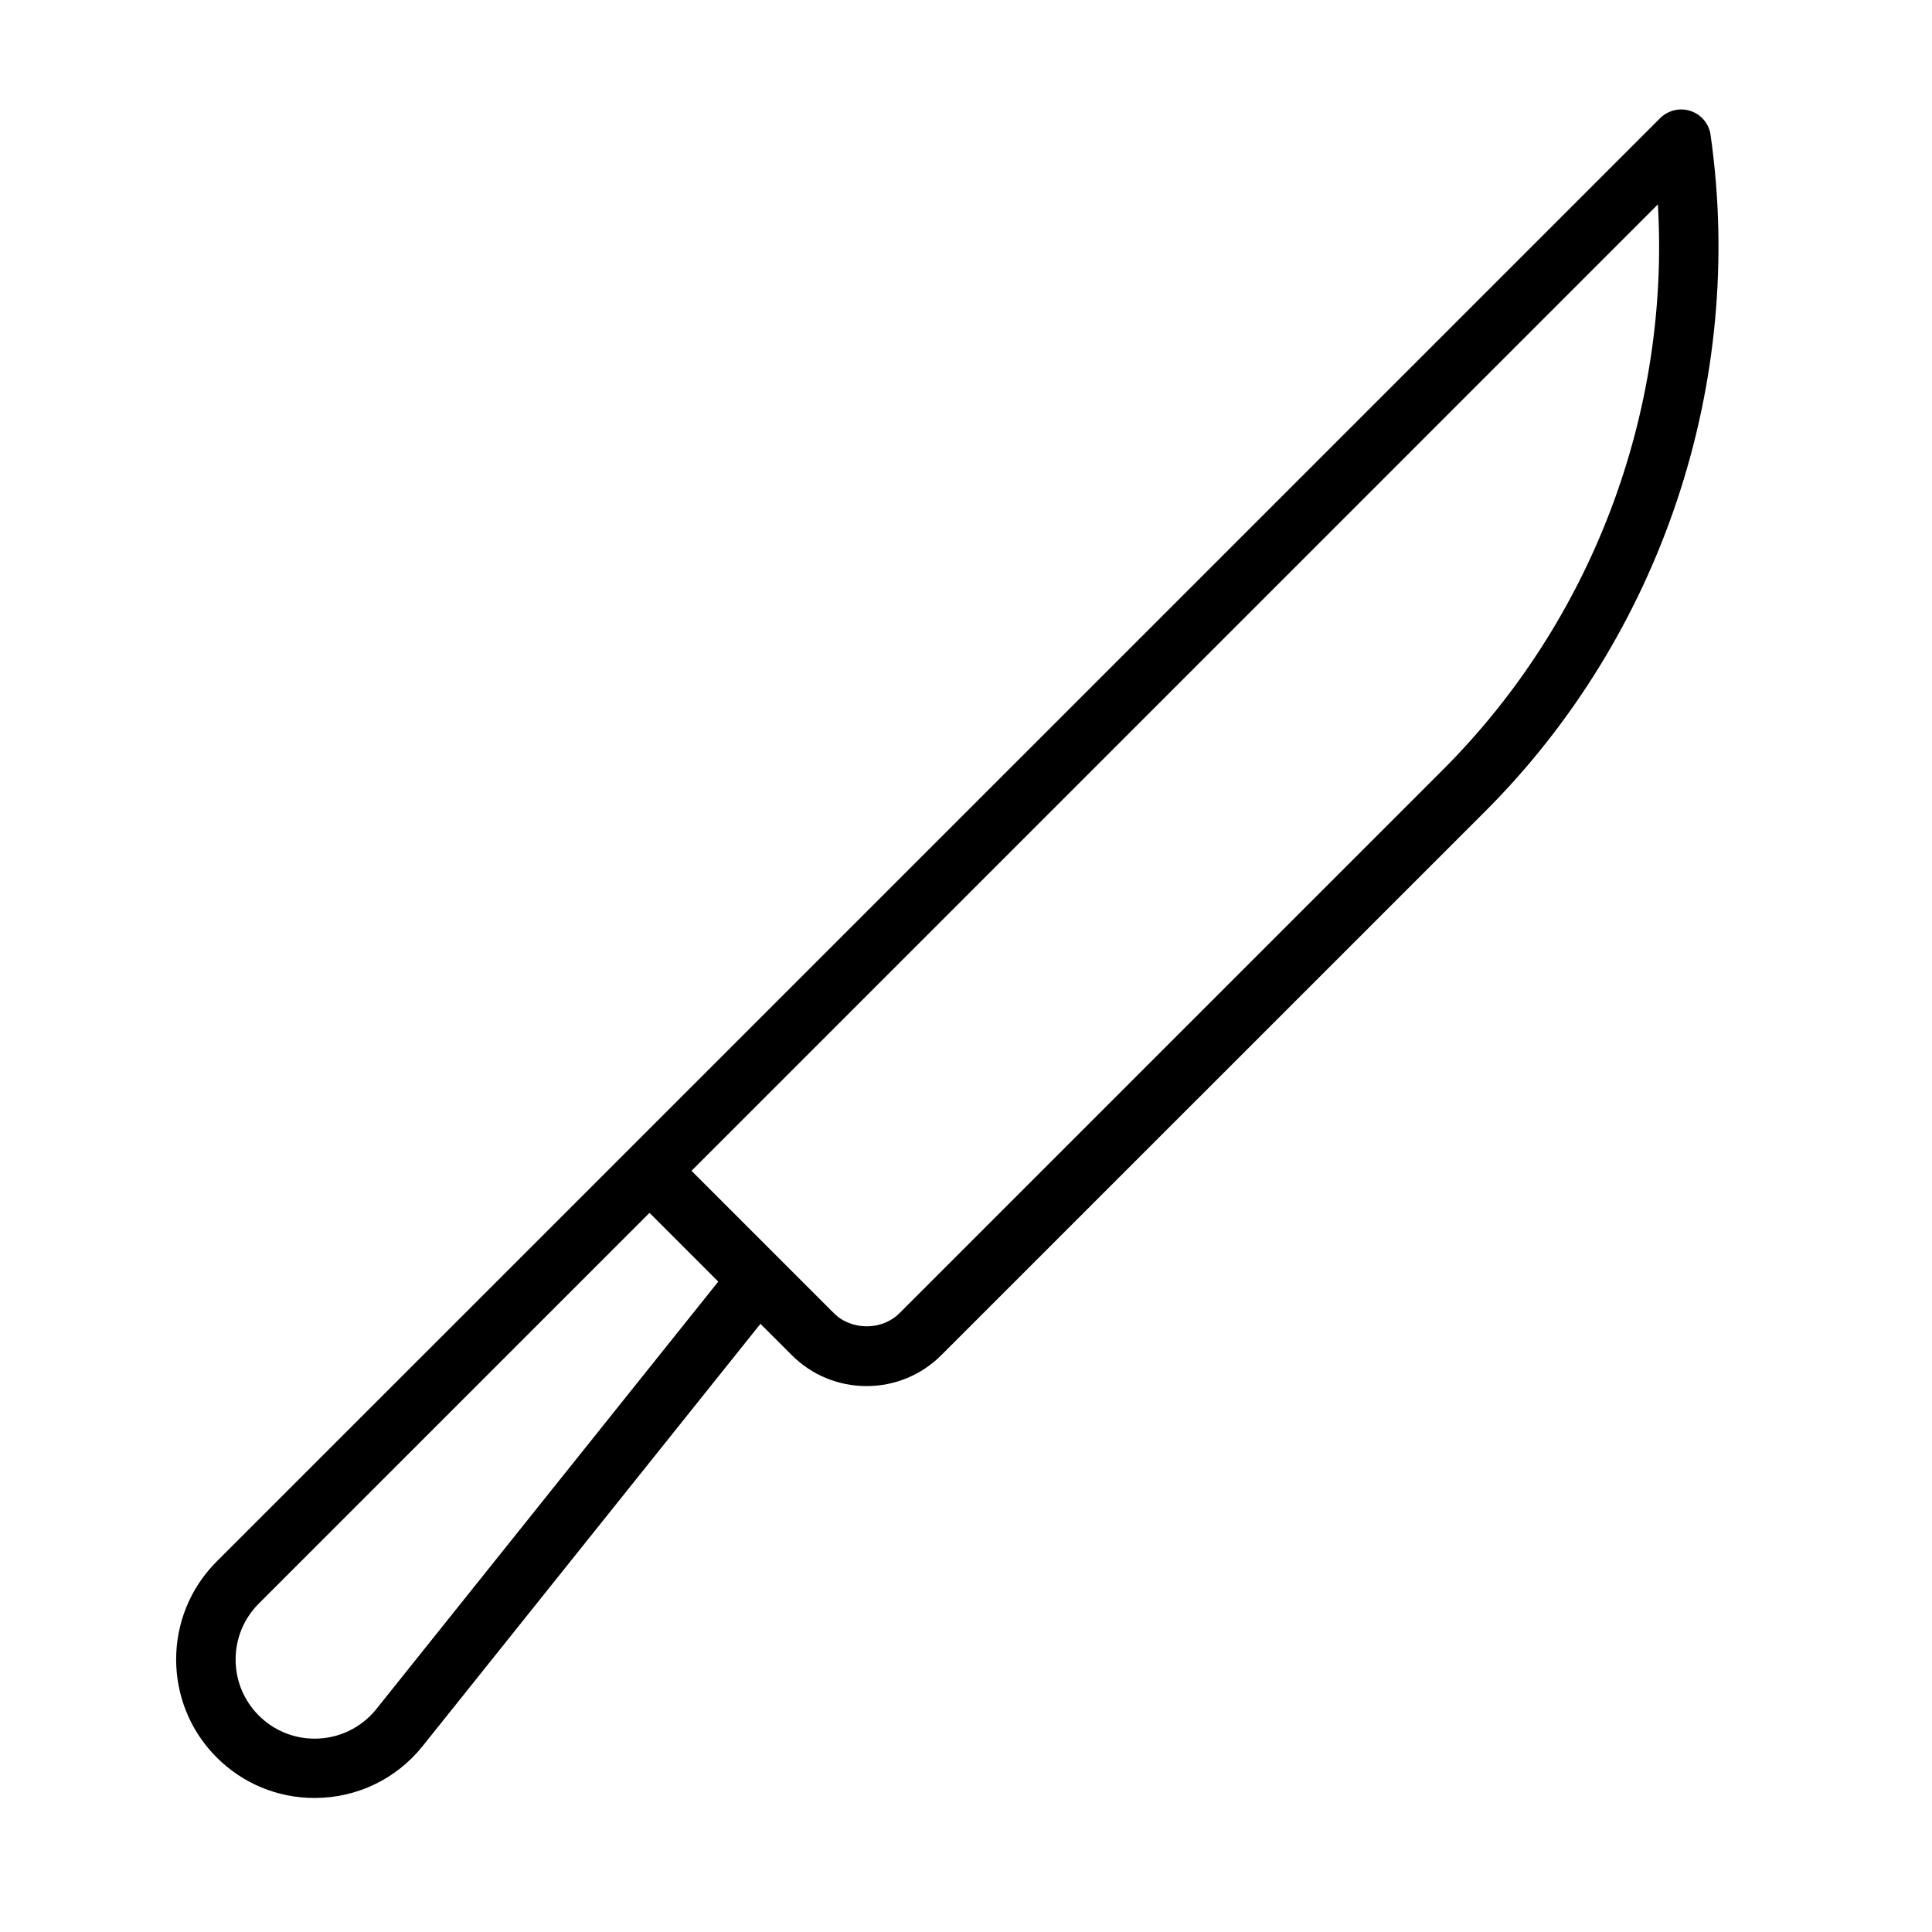
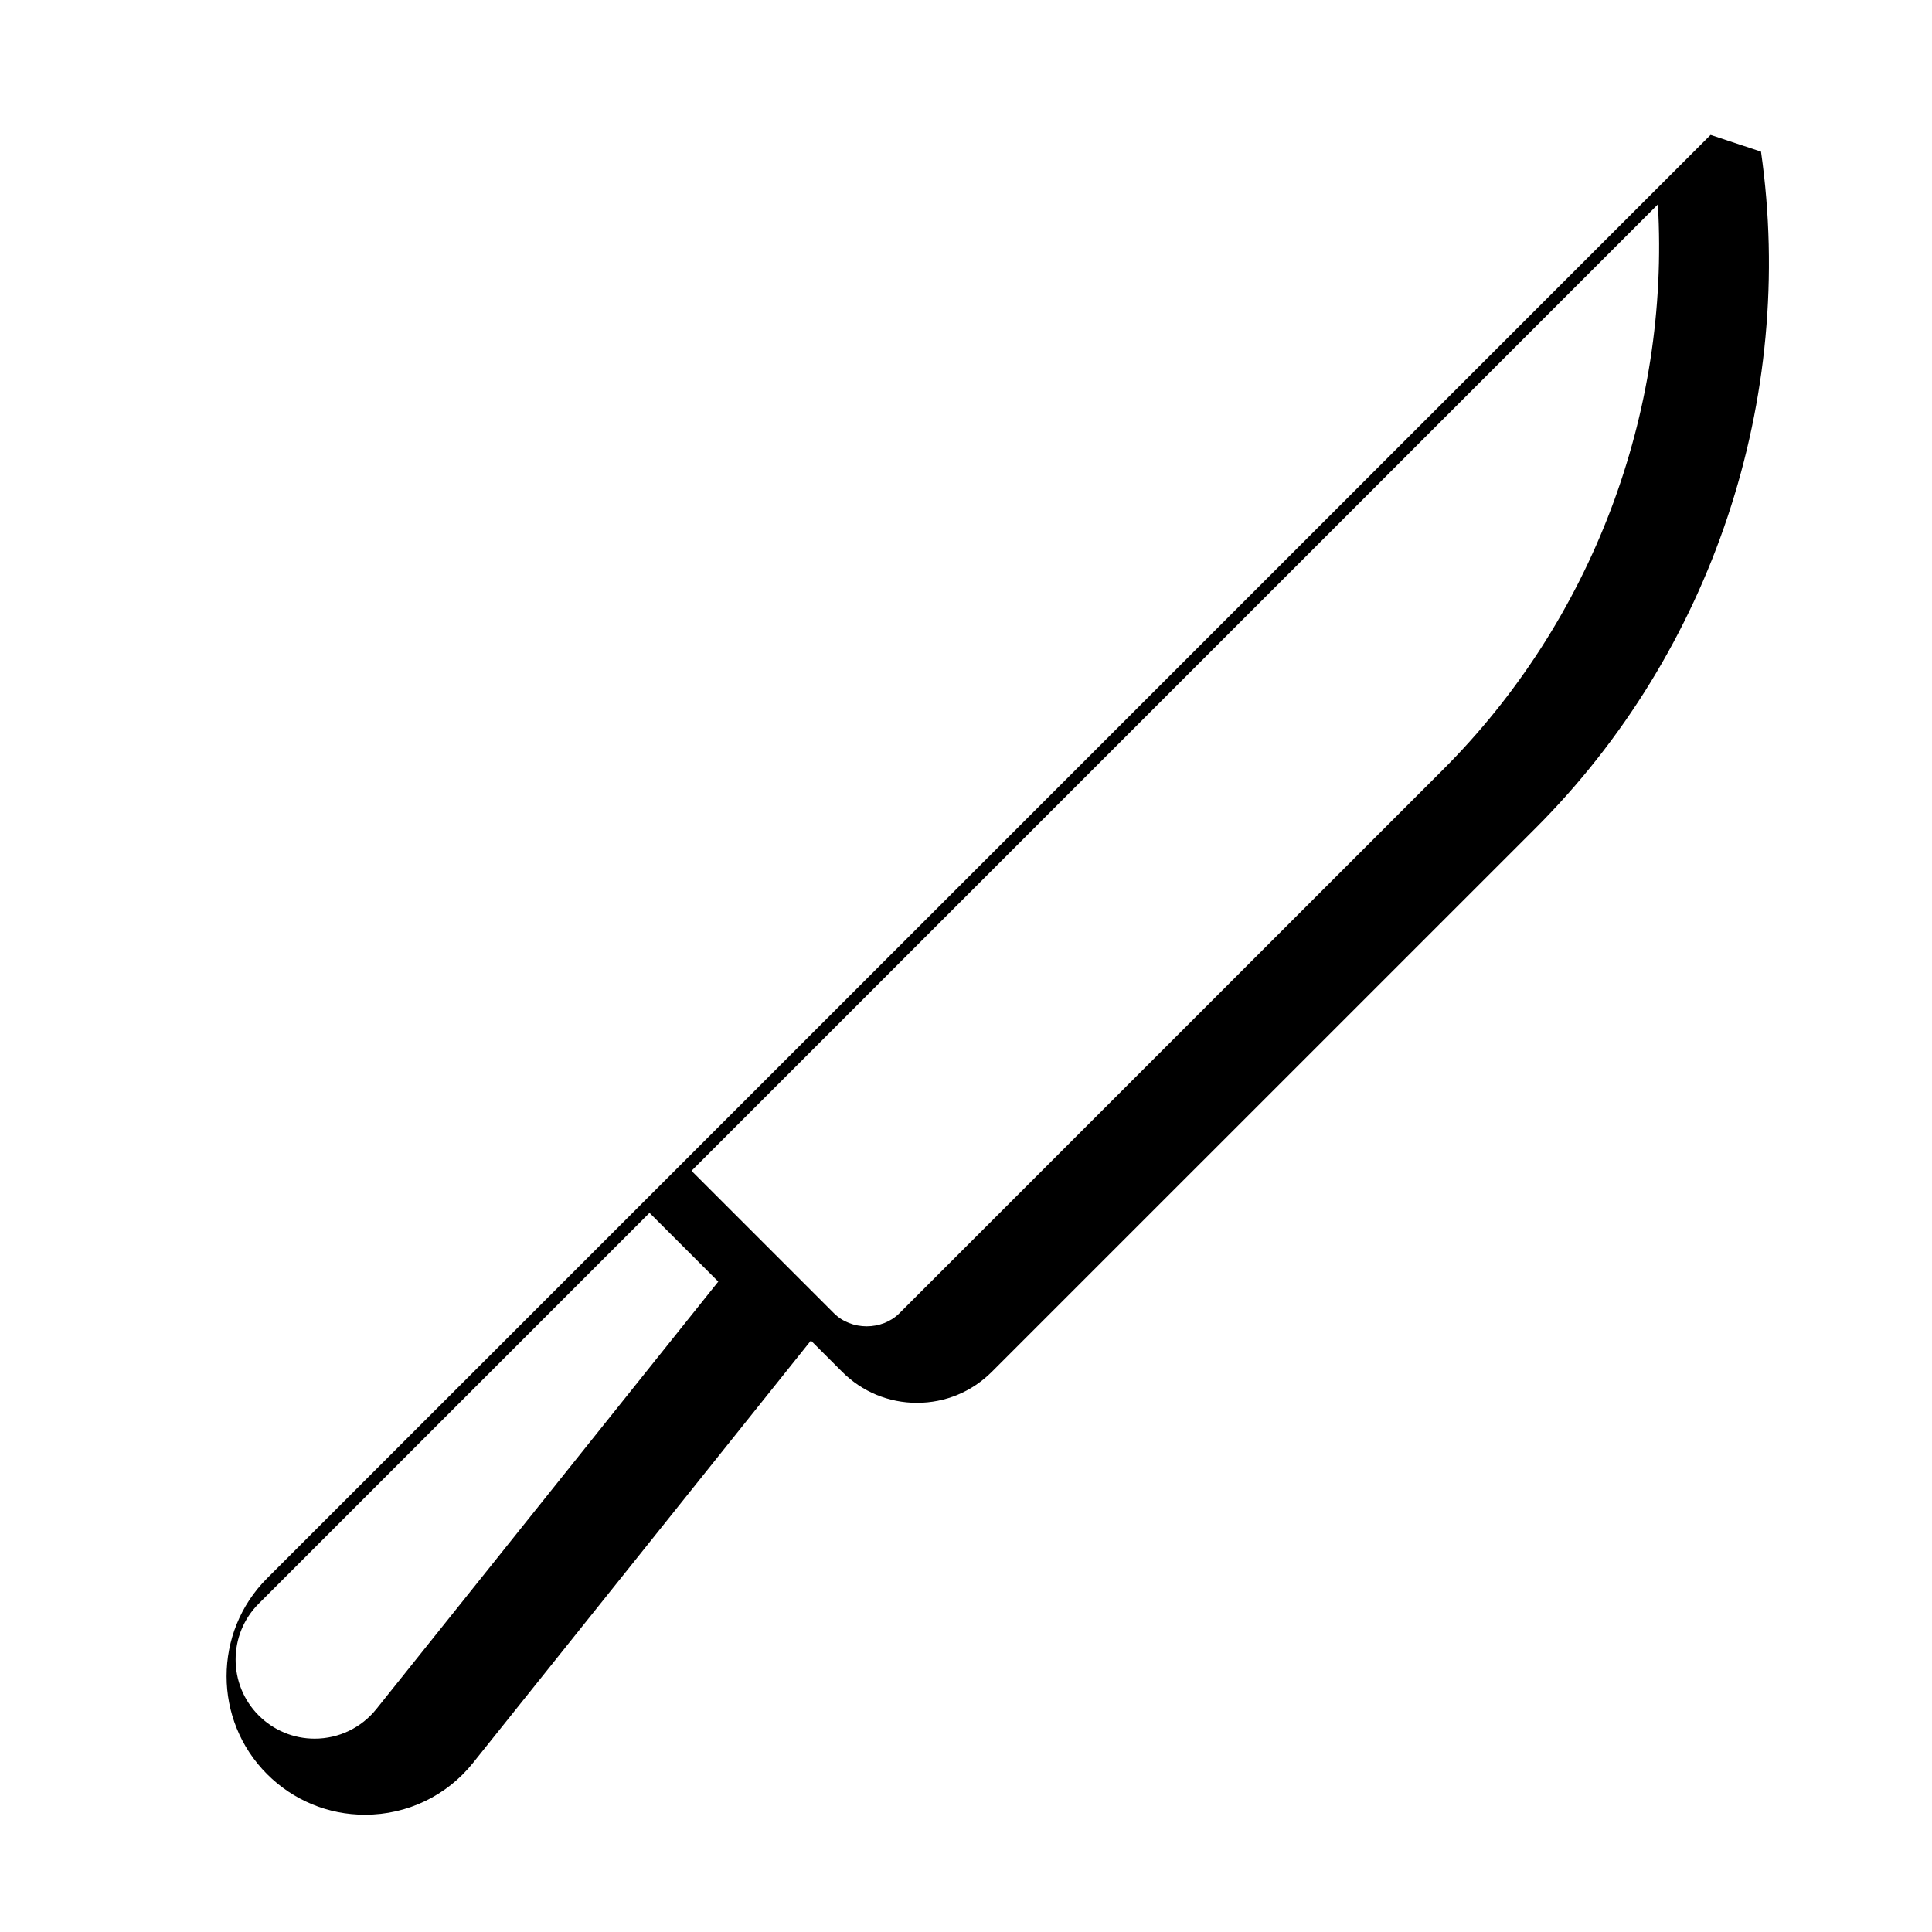
<svg xmlns="http://www.w3.org/2000/svg" fill="#000000" width="800px" height="800px" version="1.1" viewBox="144 144 512 512">
-   <path d="m597.32 179.75c-0.426-2.961-2.473-5.414-5.305-6.344-2.816-0.945-5.934-0.188-8.062 1.906l-273.4 273.39-109.14 109.12c-14.312 14.312-14.312 37.598 0 51.906 6.926 6.926 16.152 10.754 25.945 10.754 11.227 0 21.68-5.023 28.668-13.777l89.504-111.88 8.281 8.281c5.305 5.305 12.344 8.219 19.836 8.219 7.512 0 14.547-2.93 19.836-8.219l144.03-144.01c46.828-46.785 69.172-113.84 59.805-179.35zm-262.97 303.89-90.59 113.25c-4 4.992-9.965 7.871-16.375 7.871-5.59 0-10.848-2.188-14.816-6.141-8.172-8.172-8.172-21.477 0-29.645l103.56-103.56 1.48 1.48zm192.06-135.67-144.03 144.03c-4.629 4.644-12.754 4.66-17.398 0l-37.723-37.723 256.1-256.11c3.211 55.324-17.477 110.34-56.949 149.8z" />
+   <path d="m597.32 179.75l-273.4 273.39-109.14 109.12c-14.312 14.312-14.312 37.598 0 51.906 6.926 6.926 16.152 10.754 25.945 10.754 11.227 0 21.68-5.023 28.668-13.777l89.504-111.88 8.281 8.281c5.305 5.305 12.344 8.219 19.836 8.219 7.512 0 14.547-2.93 19.836-8.219l144.03-144.01c46.828-46.785 69.172-113.84 59.805-179.35zm-262.97 303.89-90.59 113.25c-4 4.992-9.965 7.871-16.375 7.871-5.59 0-10.848-2.188-14.816-6.141-8.172-8.172-8.172-21.477 0-29.645l103.56-103.56 1.48 1.48zm192.06-135.67-144.03 144.03c-4.629 4.644-12.754 4.66-17.398 0l-37.723-37.723 256.1-256.11c3.211 55.324-17.477 110.34-56.949 149.8z" />
</svg>